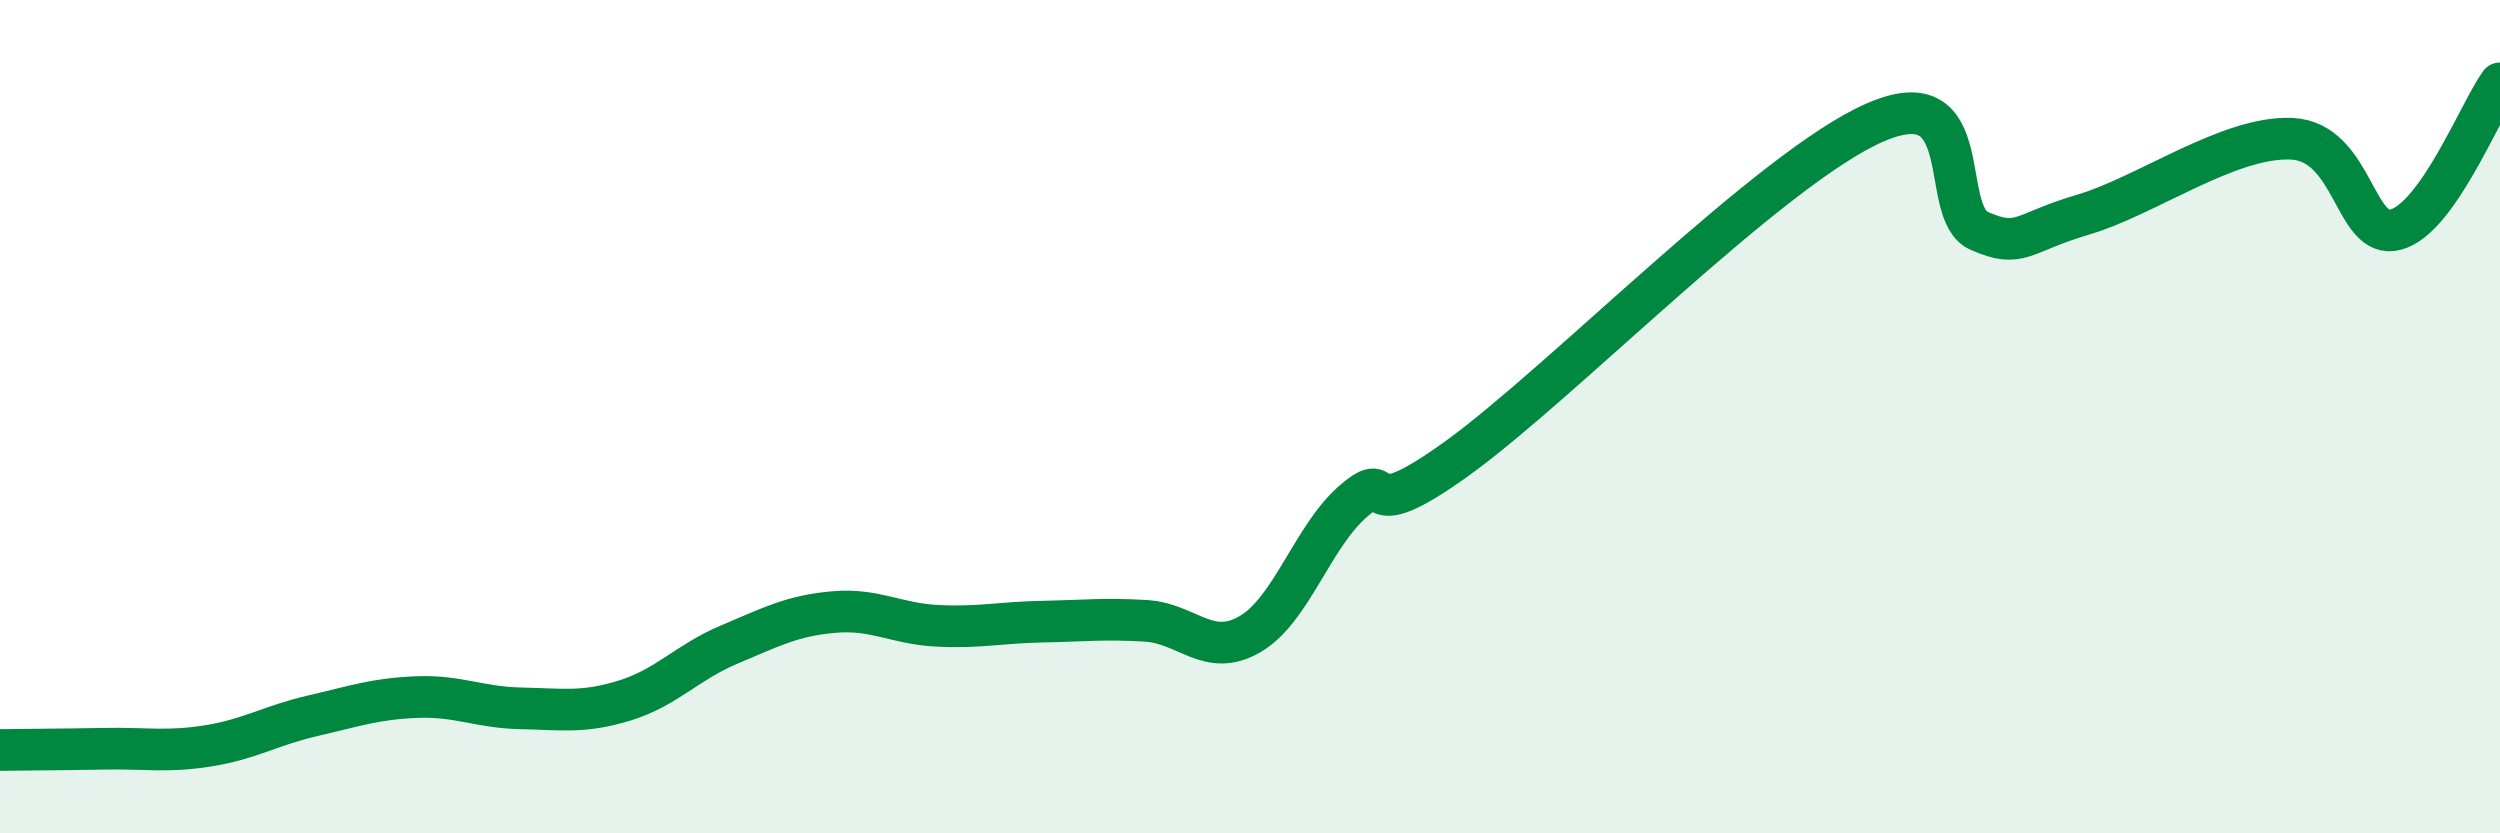
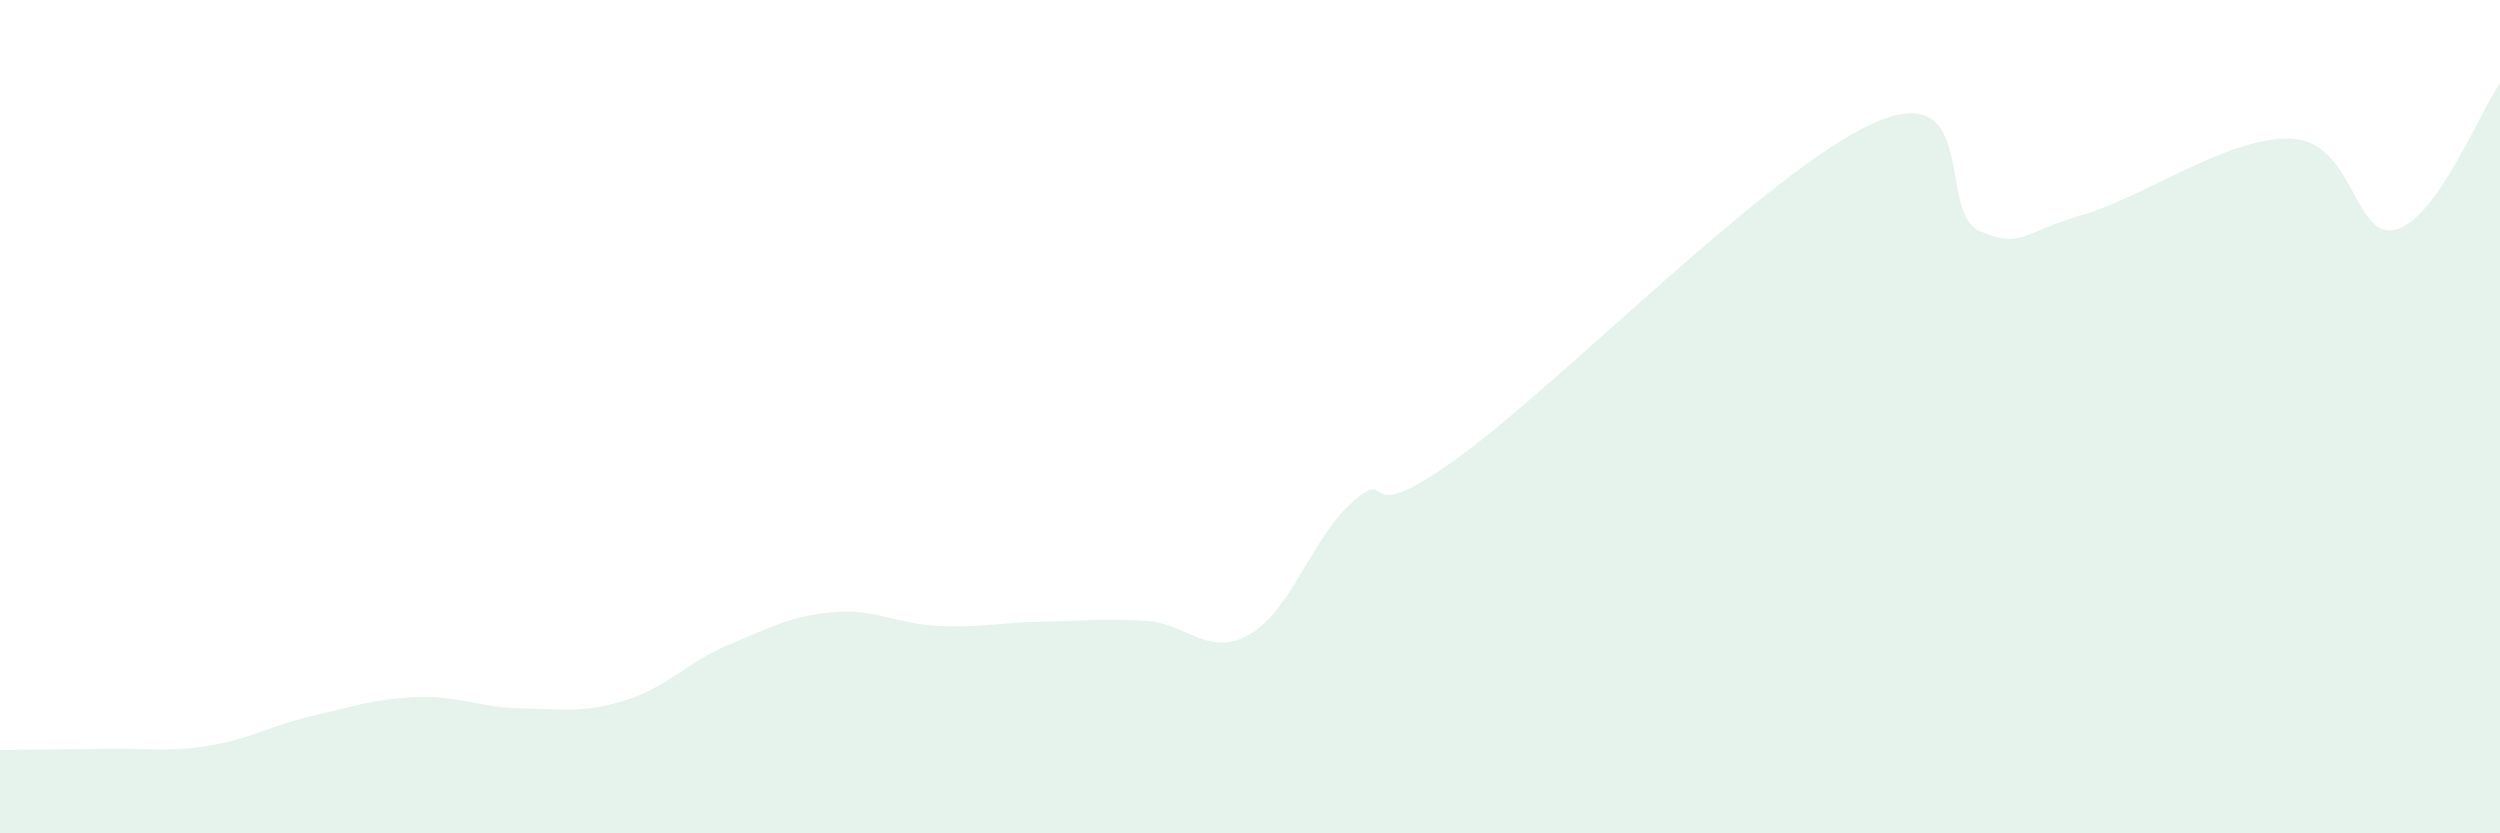
<svg xmlns="http://www.w3.org/2000/svg" width="60" height="20" viewBox="0 0 60 20">
  <path d="M 0,18 C 0.5,17.99 1.5,17.99 2.5,17.97 C 3.5,17.95 4,18.06 5,17.9 C 6,17.74 6.5,17.41 7.5,17.18 C 8.5,16.95 9,16.77 10,16.73 C 11,16.69 11.5,16.98 12.5,17 C 13.5,17.02 14,17.12 15,16.81 C 16,16.5 16.5,15.89 17.5,15.47 C 18.5,15.05 19,14.78 20,14.69 C 21,14.6 21.5,14.97 22.5,15.02 C 23.5,15.07 24,14.94 25,14.92 C 26,14.9 26.5,14.84 27.5,14.9 C 28.5,14.96 29,15.8 30,15.22 C 31,14.64 31.5,12.86 32.5,12.01 C 33.5,11.16 32.5,12.79 35,10.98 C 37.5,9.17 42.5,4.03 45,2.94 C 47.5,1.85 46.5,5.1 47.5,5.54 C 48.5,5.98 48.5,5.59 50,5.15 C 51.5,4.71 53.5,3.26 55,3.33 C 56.5,3.4 56.5,5.78 57.5,5.51 C 58.5,5.24 59.5,2.7 60,2L60 20L0 20Z" fill="#008740" opacity="0.1" stroke-linecap="round" stroke-linejoin="round" />
-   <path d="M 0,18 C 0.5,17.99 1.5,17.99 2.5,17.97 C 3.5,17.95 4,18.06 5,17.9 C 6,17.74 6.5,17.41 7.5,17.18 C 8.5,16.95 9,16.77 10,16.73 C 11,16.69 11.5,16.98 12.5,17 C 13.5,17.02 14,17.12 15,16.81 C 16,16.5 16.5,15.89 17.5,15.47 C 18.5,15.05 19,14.78 20,14.69 C 21,14.6 21.5,14.97 22.5,15.02 C 23.5,15.07 24,14.94 25,14.92 C 26,14.9 26.5,14.84 27.5,14.9 C 28.5,14.96 29,15.8 30,15.22 C 31,14.64 31.5,12.86 32.5,12.01 C 33.5,11.16 32.5,12.79 35,10.98 C 37.5,9.17 42.5,4.03 45,2.94 C 47.5,1.85 46.5,5.1 47.5,5.54 C 48.5,5.98 48.5,5.59 50,5.15 C 51.5,4.71 53.5,3.26 55,3.33 C 56.5,3.4 56.5,5.78 57.5,5.51 C 58.5,5.24 59.5,2.7 60,2" stroke="#008740" stroke-width="1" fill="none" stroke-linecap="round" stroke-linejoin="round" />
</svg>